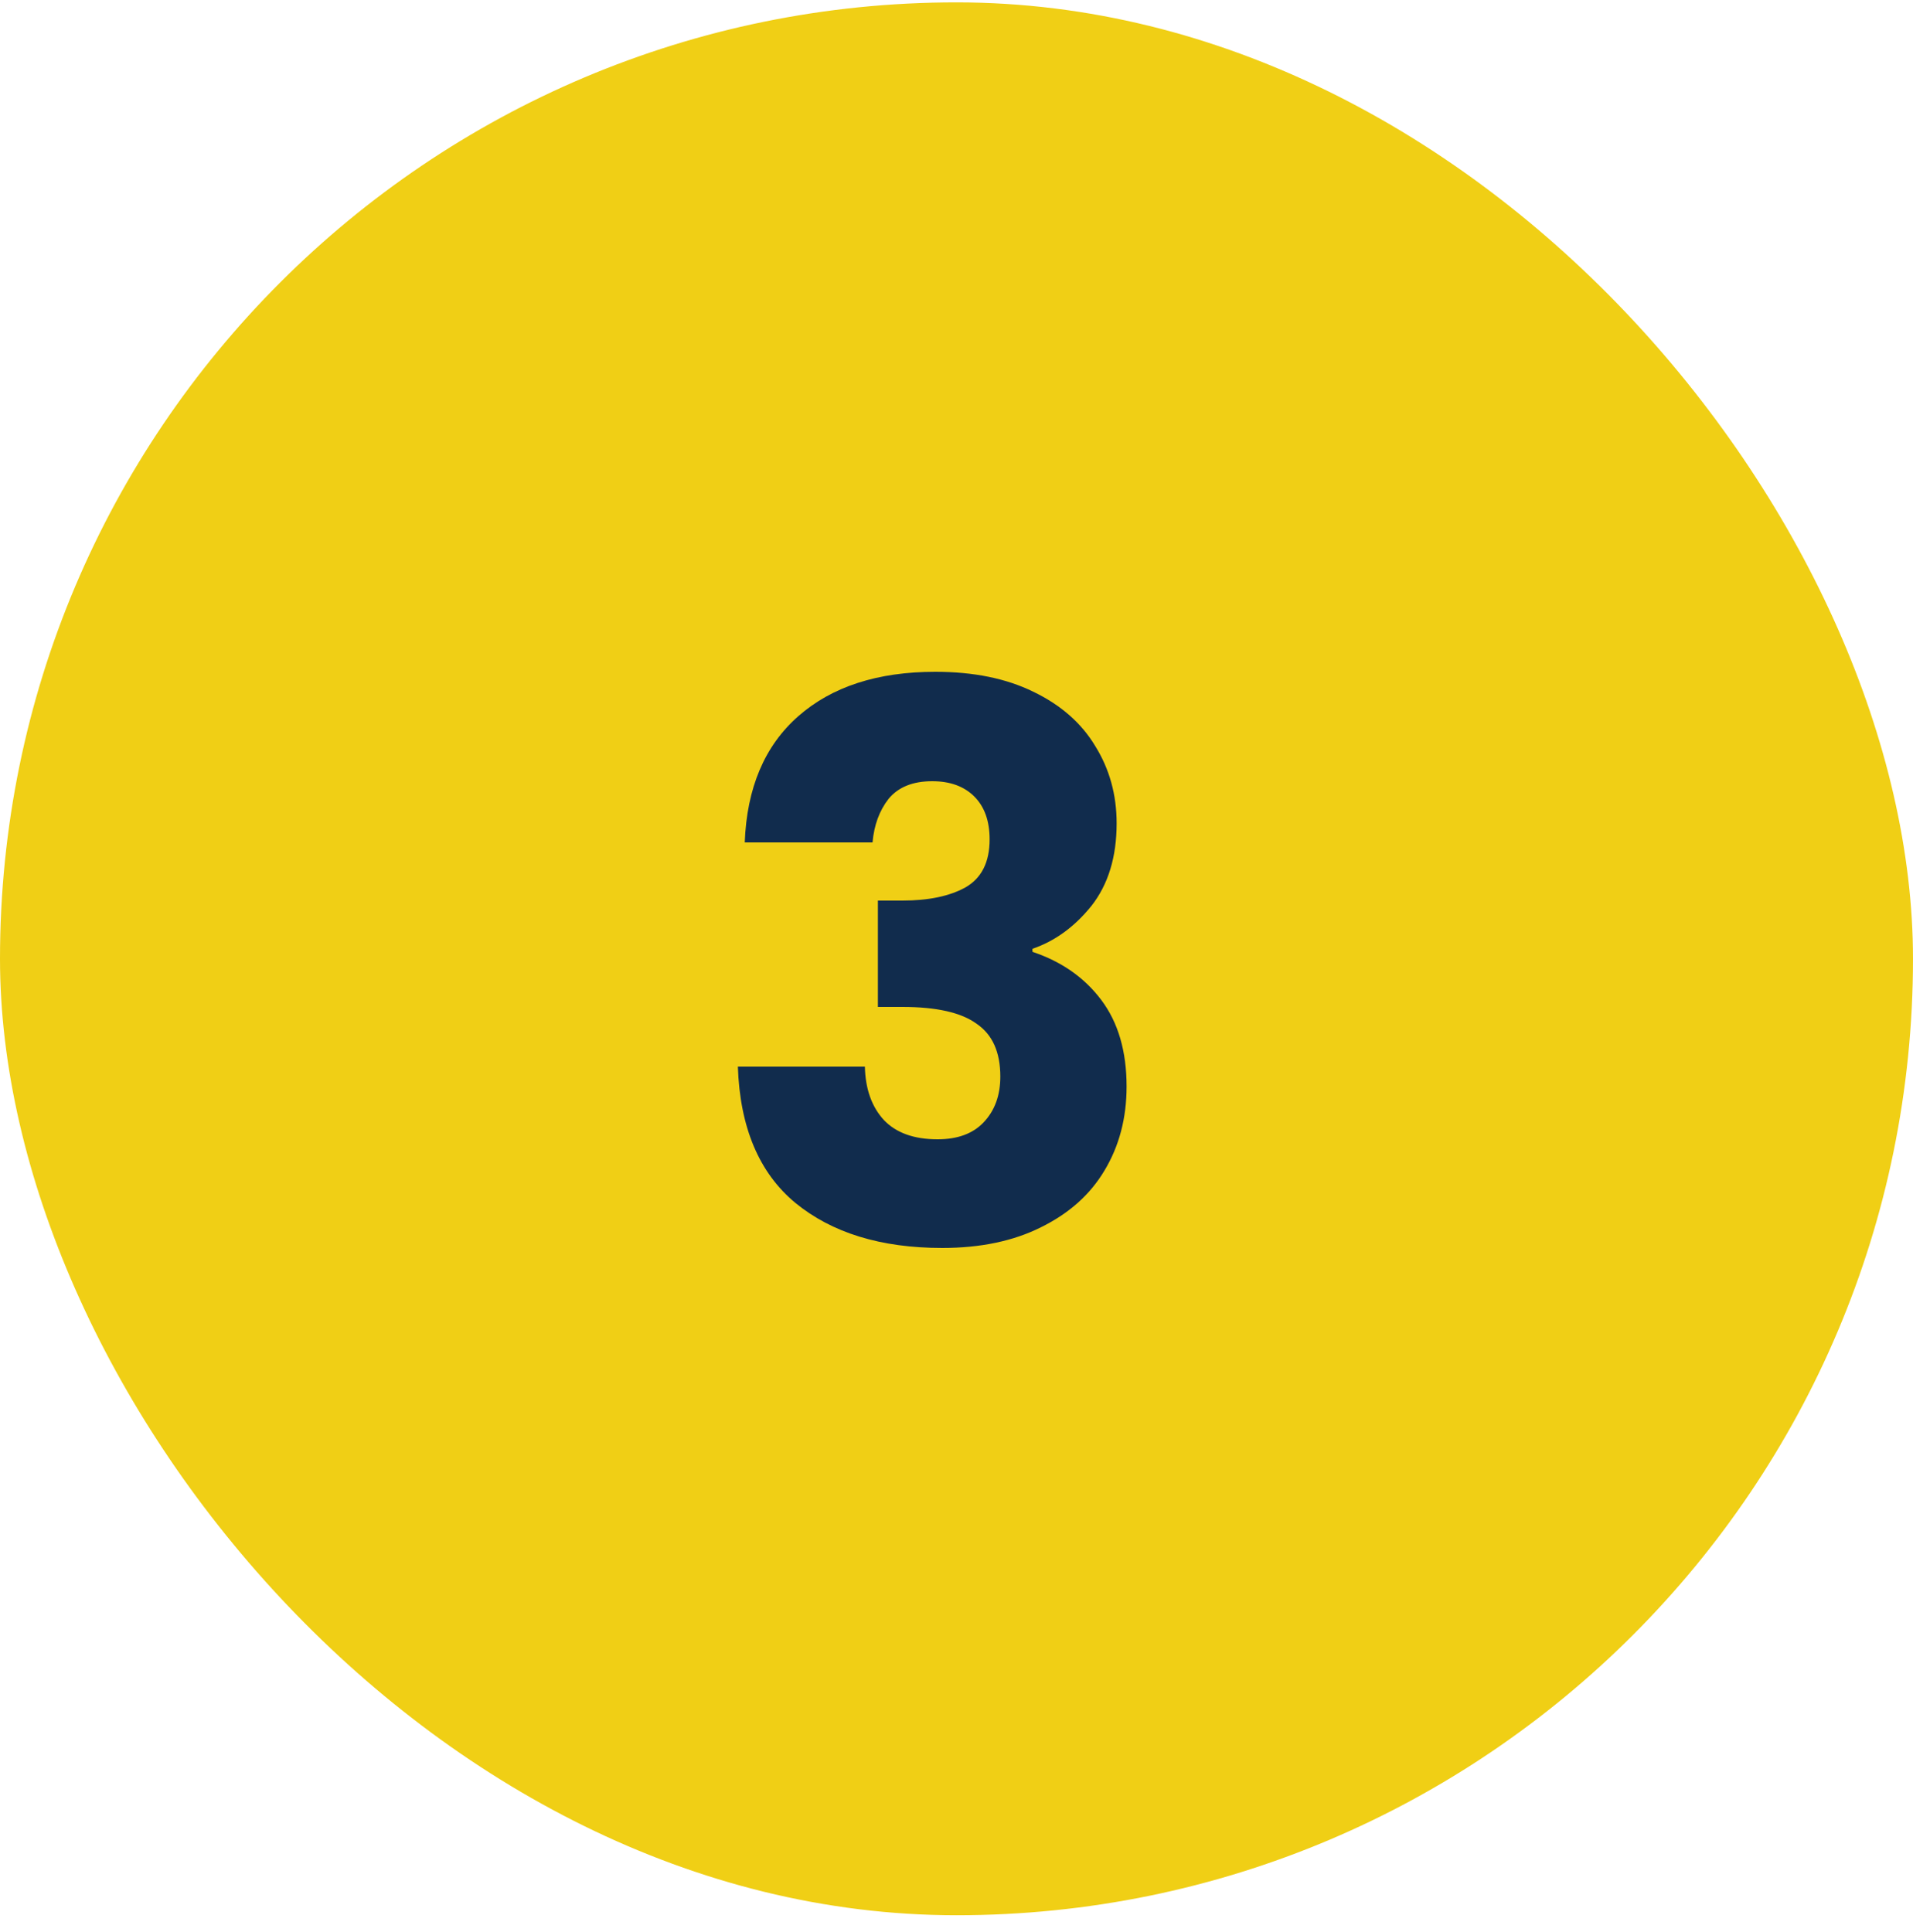
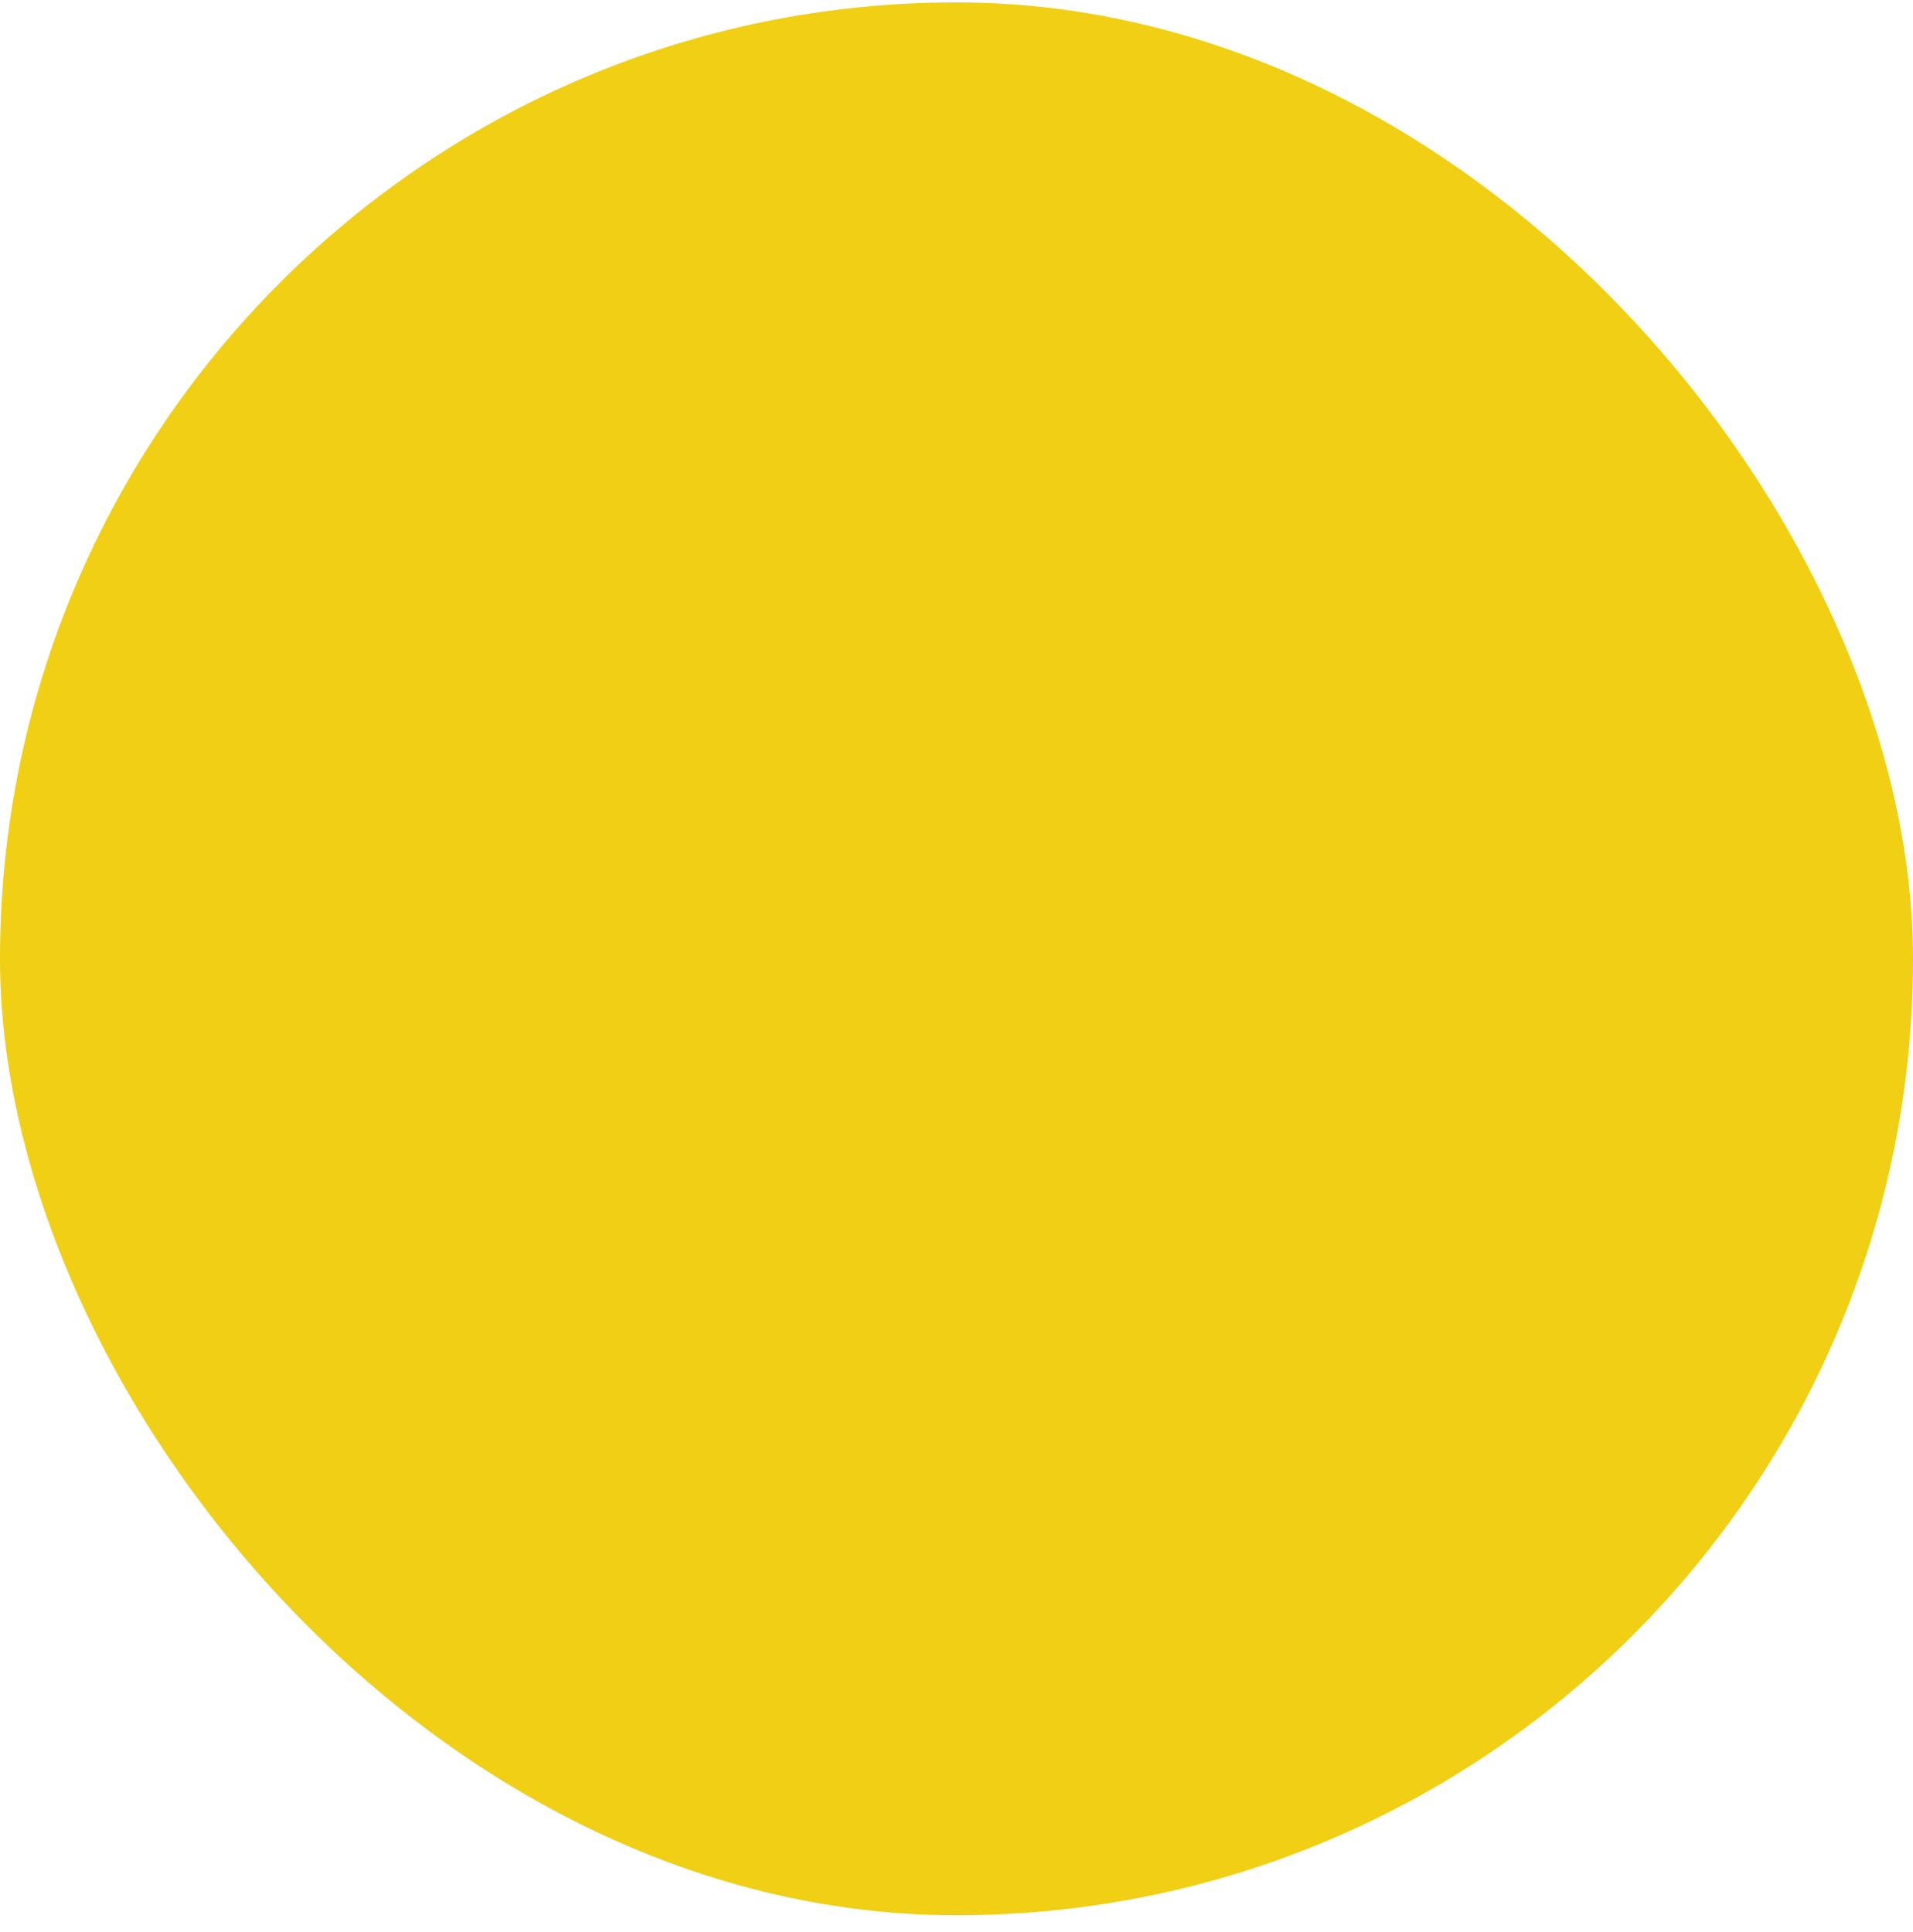
<svg xmlns="http://www.w3.org/2000/svg" width="100" height="101" viewBox="0 0 100 101" fill="none">
  <rect y="0.124" width="100" height="100" rx="50" fill="#F0CF15" />
-   <path d="M38.931 44.04C39.038 41.187 39.971 38.987 41.731 37.44C43.491 35.894 45.877 35.12 48.891 35.12C50.891 35.12 52.597 35.467 54.011 36.16C55.451 36.853 56.531 37.8 57.251 39C57.998 40.2 58.371 41.547 58.371 43.04C58.371 44.8 57.931 46.24 57.051 47.36C56.171 48.453 55.144 49.2 53.971 49.6V49.76C55.491 50.267 56.691 51.107 57.571 52.28C58.451 53.453 58.891 54.96 58.891 56.8C58.891 58.453 58.504 59.92 57.731 61.2C56.984 62.453 55.877 63.44 54.411 64.16C52.971 64.88 51.251 65.24 49.251 65.24C46.051 65.24 43.491 64.454 41.571 62.88C39.678 61.307 38.678 58.934 38.571 55.76H45.211C45.237 56.934 45.571 57.867 46.211 58.56C46.851 59.227 47.784 59.56 49.011 59.56C50.051 59.56 50.851 59.267 51.411 58.68C51.998 58.067 52.291 57.267 52.291 56.28C52.291 55 51.877 54.08 51.051 53.52C50.251 52.934 48.958 52.64 47.171 52.64H45.891V47.08H47.171C48.531 47.08 49.624 46.853 50.451 46.4C51.304 45.92 51.731 45.08 51.731 43.88C51.731 42.92 51.464 42.173 50.931 41.64C50.398 41.107 49.664 40.84 48.731 40.84C47.718 40.84 46.958 41.147 46.451 41.76C45.971 42.373 45.691 43.133 45.611 44.04H38.931Z" fill="#112C4D" />
</svg>